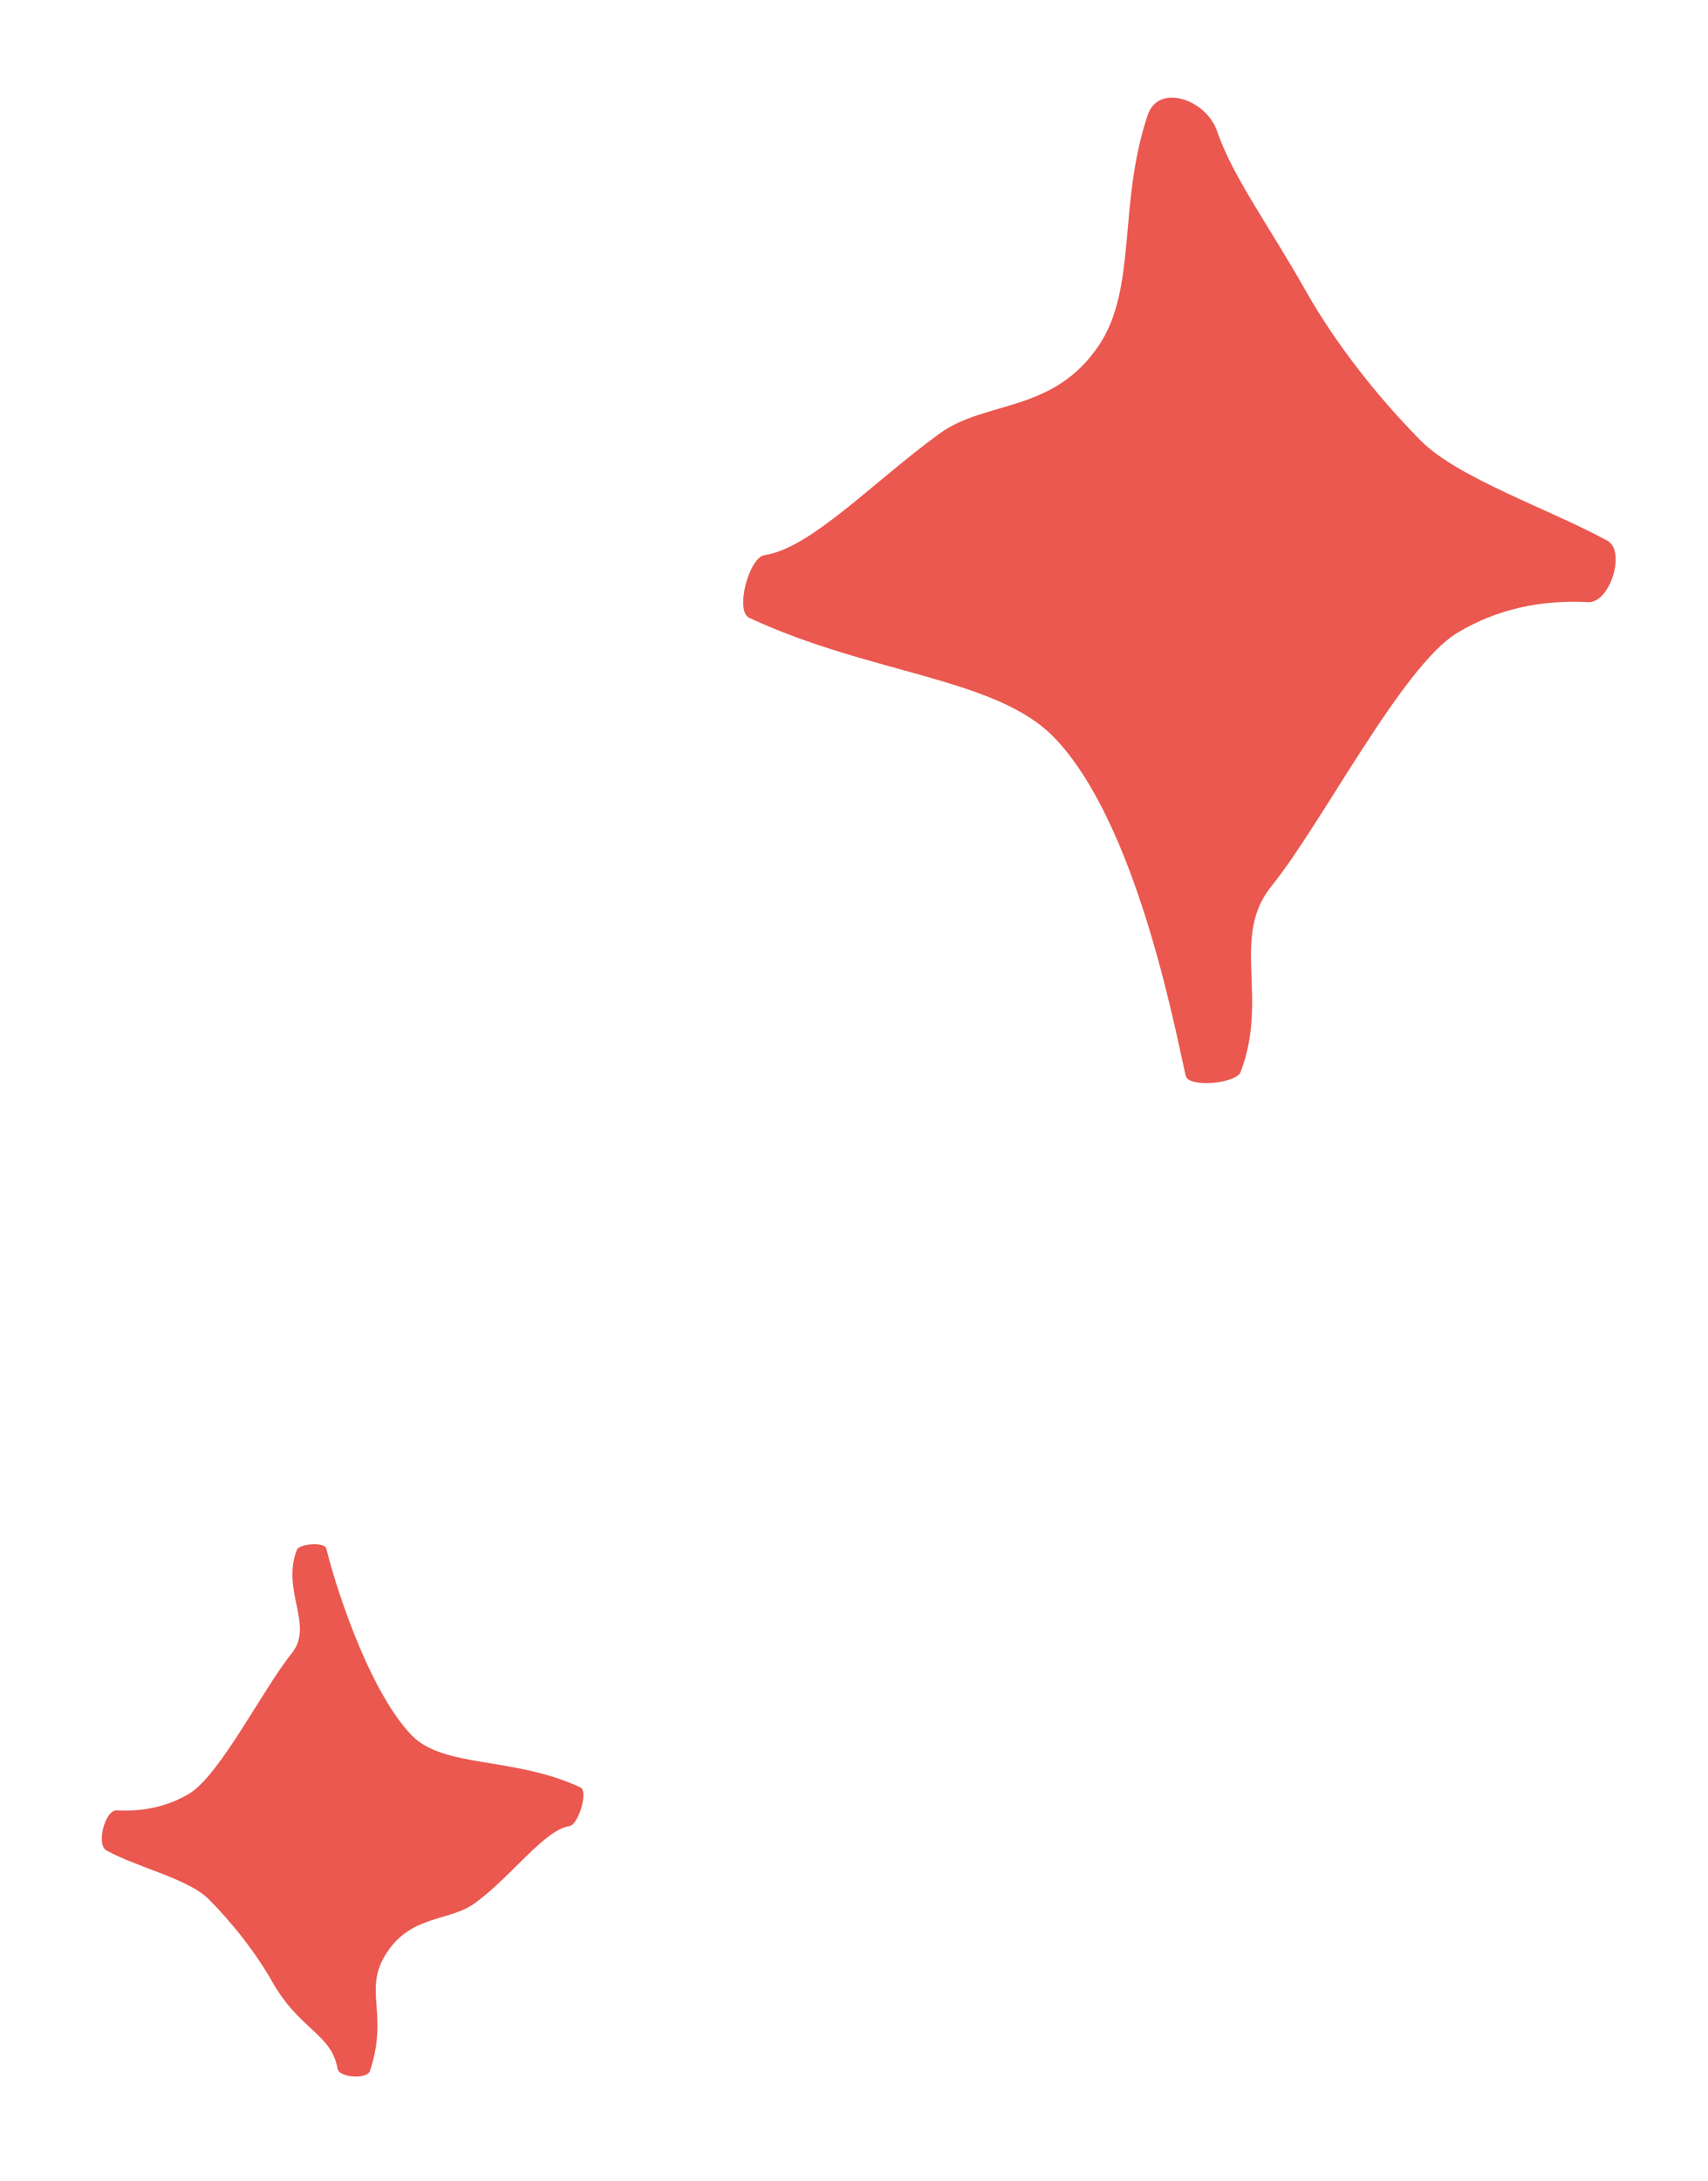
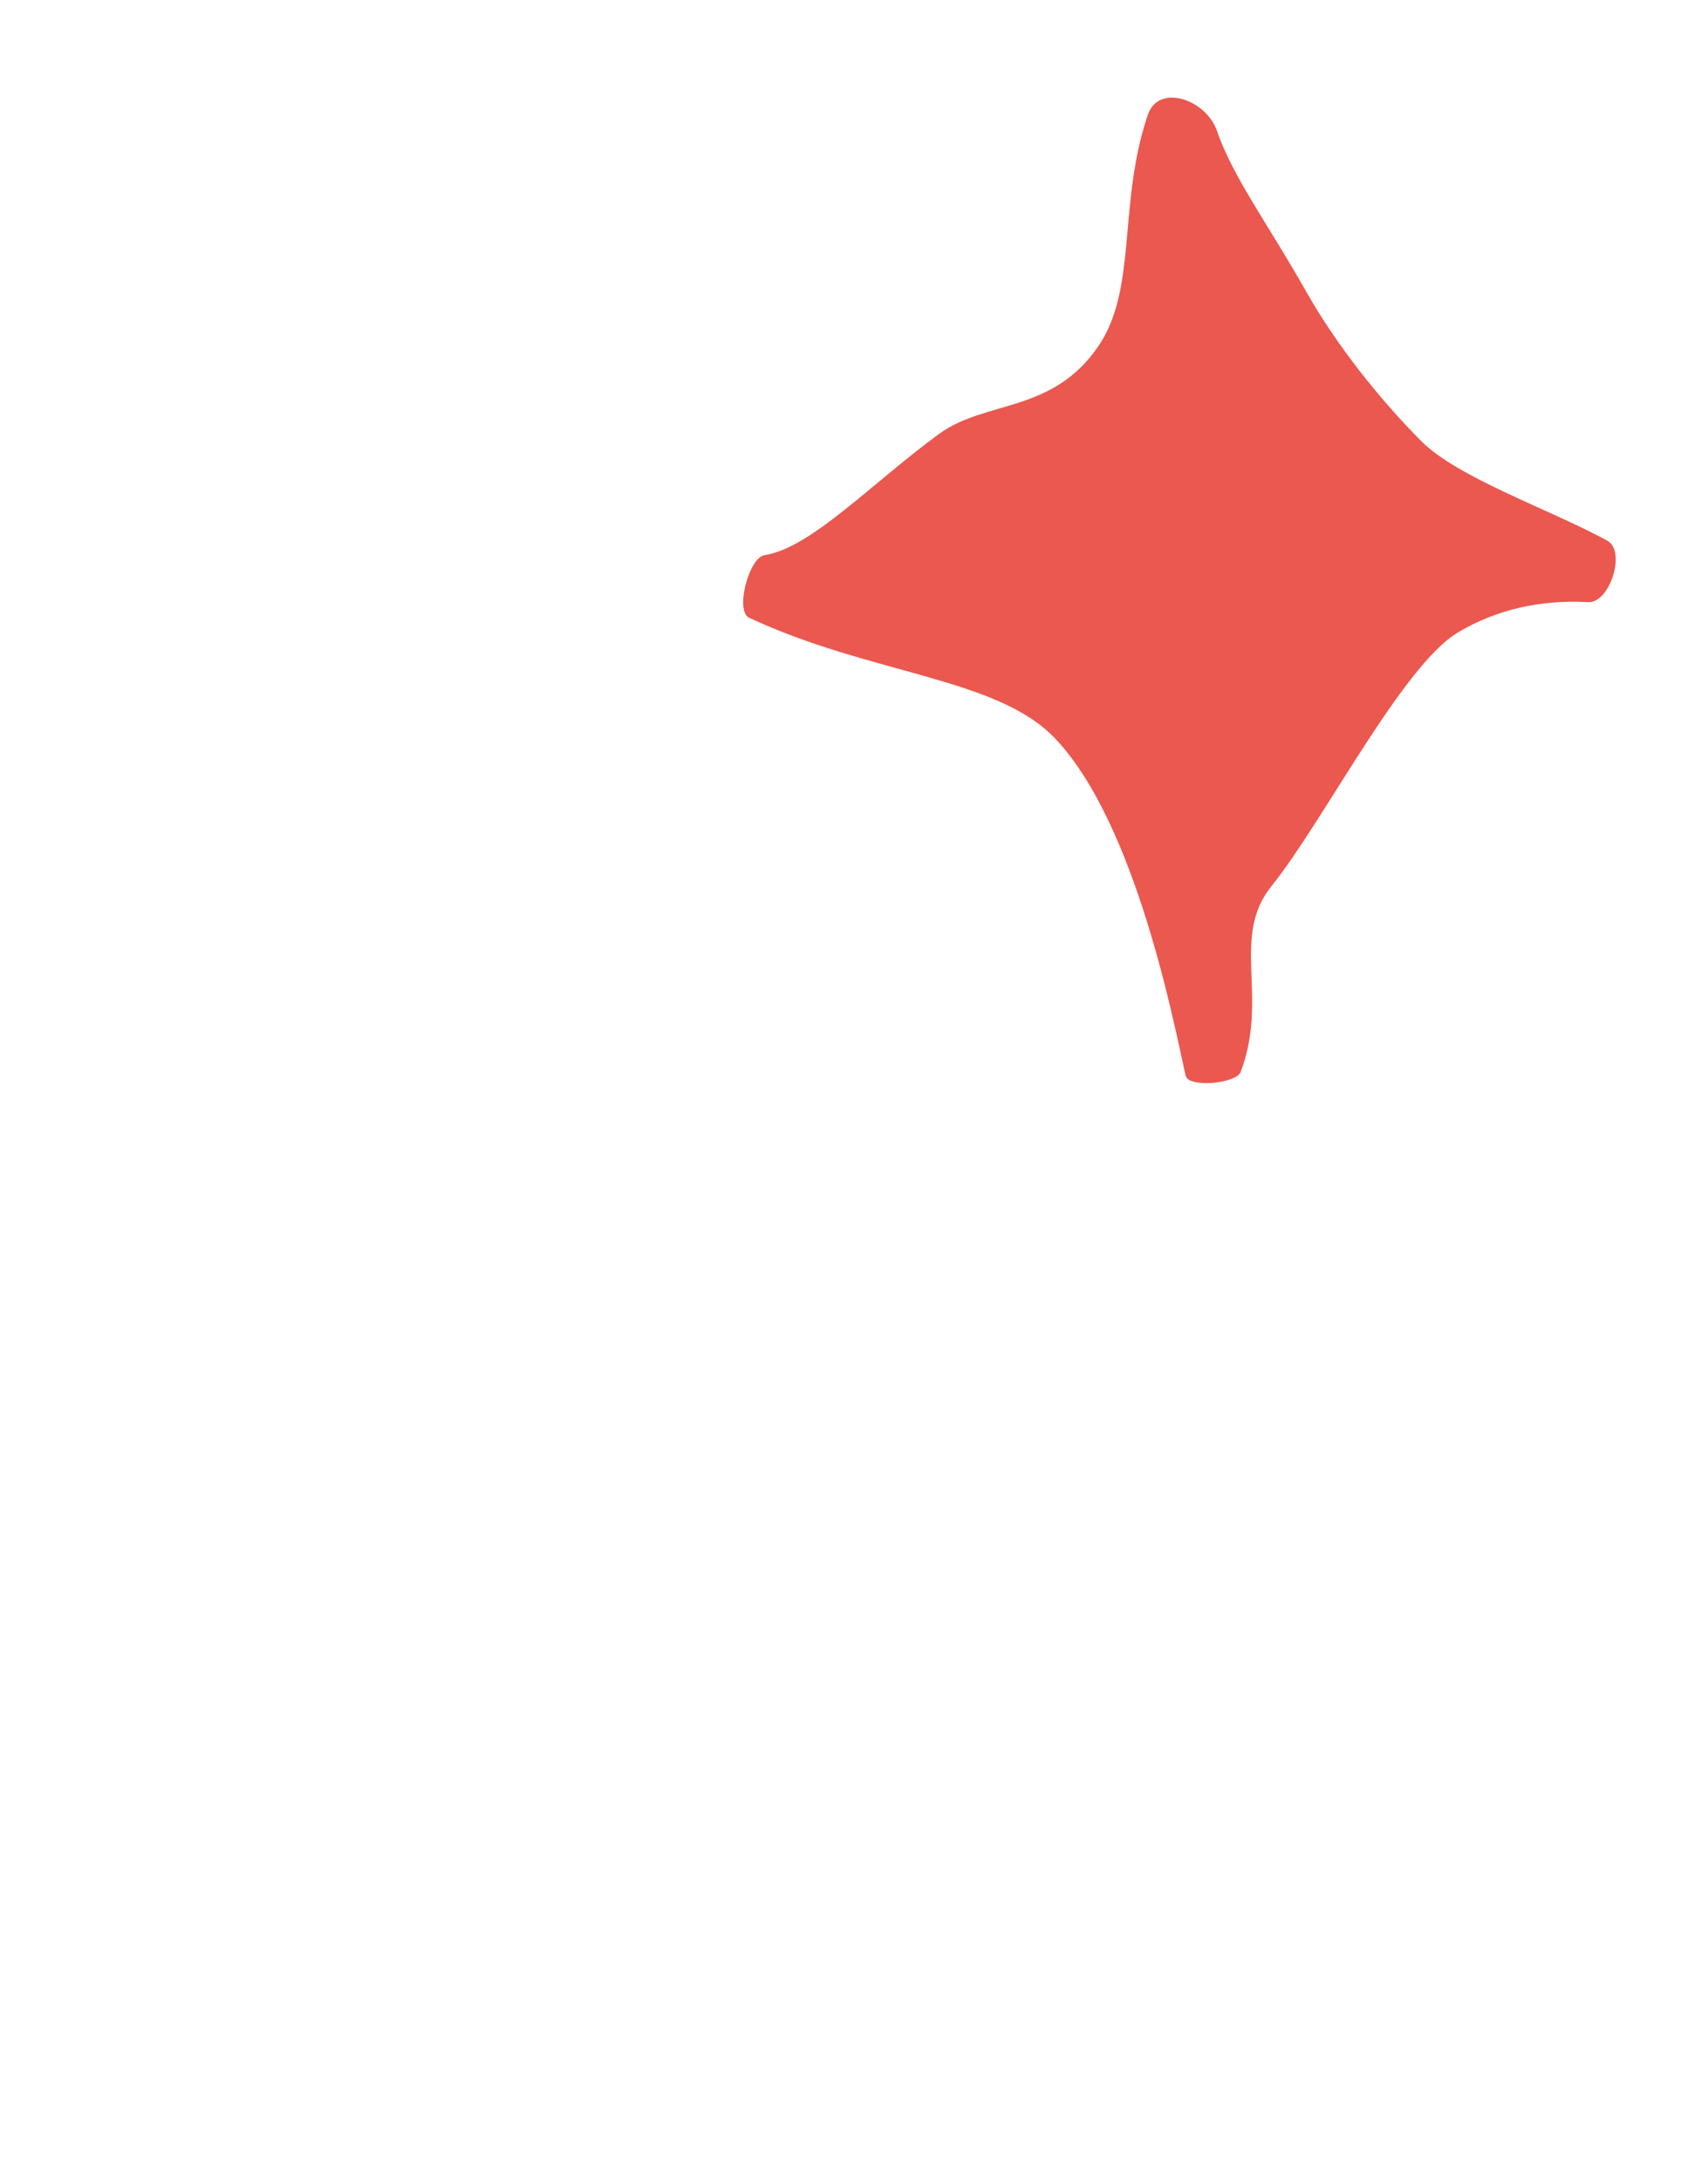
<svg xmlns="http://www.w3.org/2000/svg" id="Layer_1" viewBox="0 0 217.36 277.53">
  <defs>
    <style>.cls-1{fill:#ea584f;}</style>
  </defs>
  <path class="cls-1" d="M150.89,136.9c-1.43-6.32-6.3-32.19-16.7-43.02-7.38-7.69-23.4-8.05-38.85-15.27-1.83-.85-.04-7.68,1.96-7.97,5.89-.88,13.72-9.24,22.24-15.45,5.91-4.31,14.48-2.56,20.31-11.25,4.92-7.35,2.39-18.02,6.22-29.33,1.37-4.04,7.42-1.97,8.81,2.06,2.01,5.86,6.4,11.69,11.4,20.52,3.8,6.71,9.21,13.52,14.56,18.91,4.69,4.73,16.32,8.67,23.71,12.7,2.43,1.32,.32,7.97-2.44,7.82-6.08-.33-11.71,.93-16.64,3.9-7.03,4.23-17.18,24.21-23.65,32.22-5.26,6.51-.31,14.18-3.94,23.67-.56,1.48-6.63,2.03-6.98,.49Z" />
-   <path class="cls-1" d="M41.53,197.03c.79,3.49,5.11,17.8,10.85,23.77,4.08,4.24,12.97,2.66,21.5,6.65,1.01,.47-.28,4.75-1.39,4.91-3.25,.49-7.33,6.37-12.04,9.8-3.26,2.38-7.97,1.44-11.18,6.24s.28,7.64-2.19,15.12c-.37,1.1-3.92,.87-4.12-.28-.79-4.48-4.81-4.88-8.34-11.11-2.1-3.7-5.08-7.46-8.03-10.44-2.59-2.61-8.96-4-13.04-6.22-1.34-.73-.2-5.2,1.33-5.11,3.36,.18,6.49-.49,9.21-2.13,3.88-2.33,9.45-13.41,13.02-17.83,2.91-3.59-1.34-7.93,.66-13.17,.31-.82,3.56-1.04,3.75-.19Z" />
</svg>